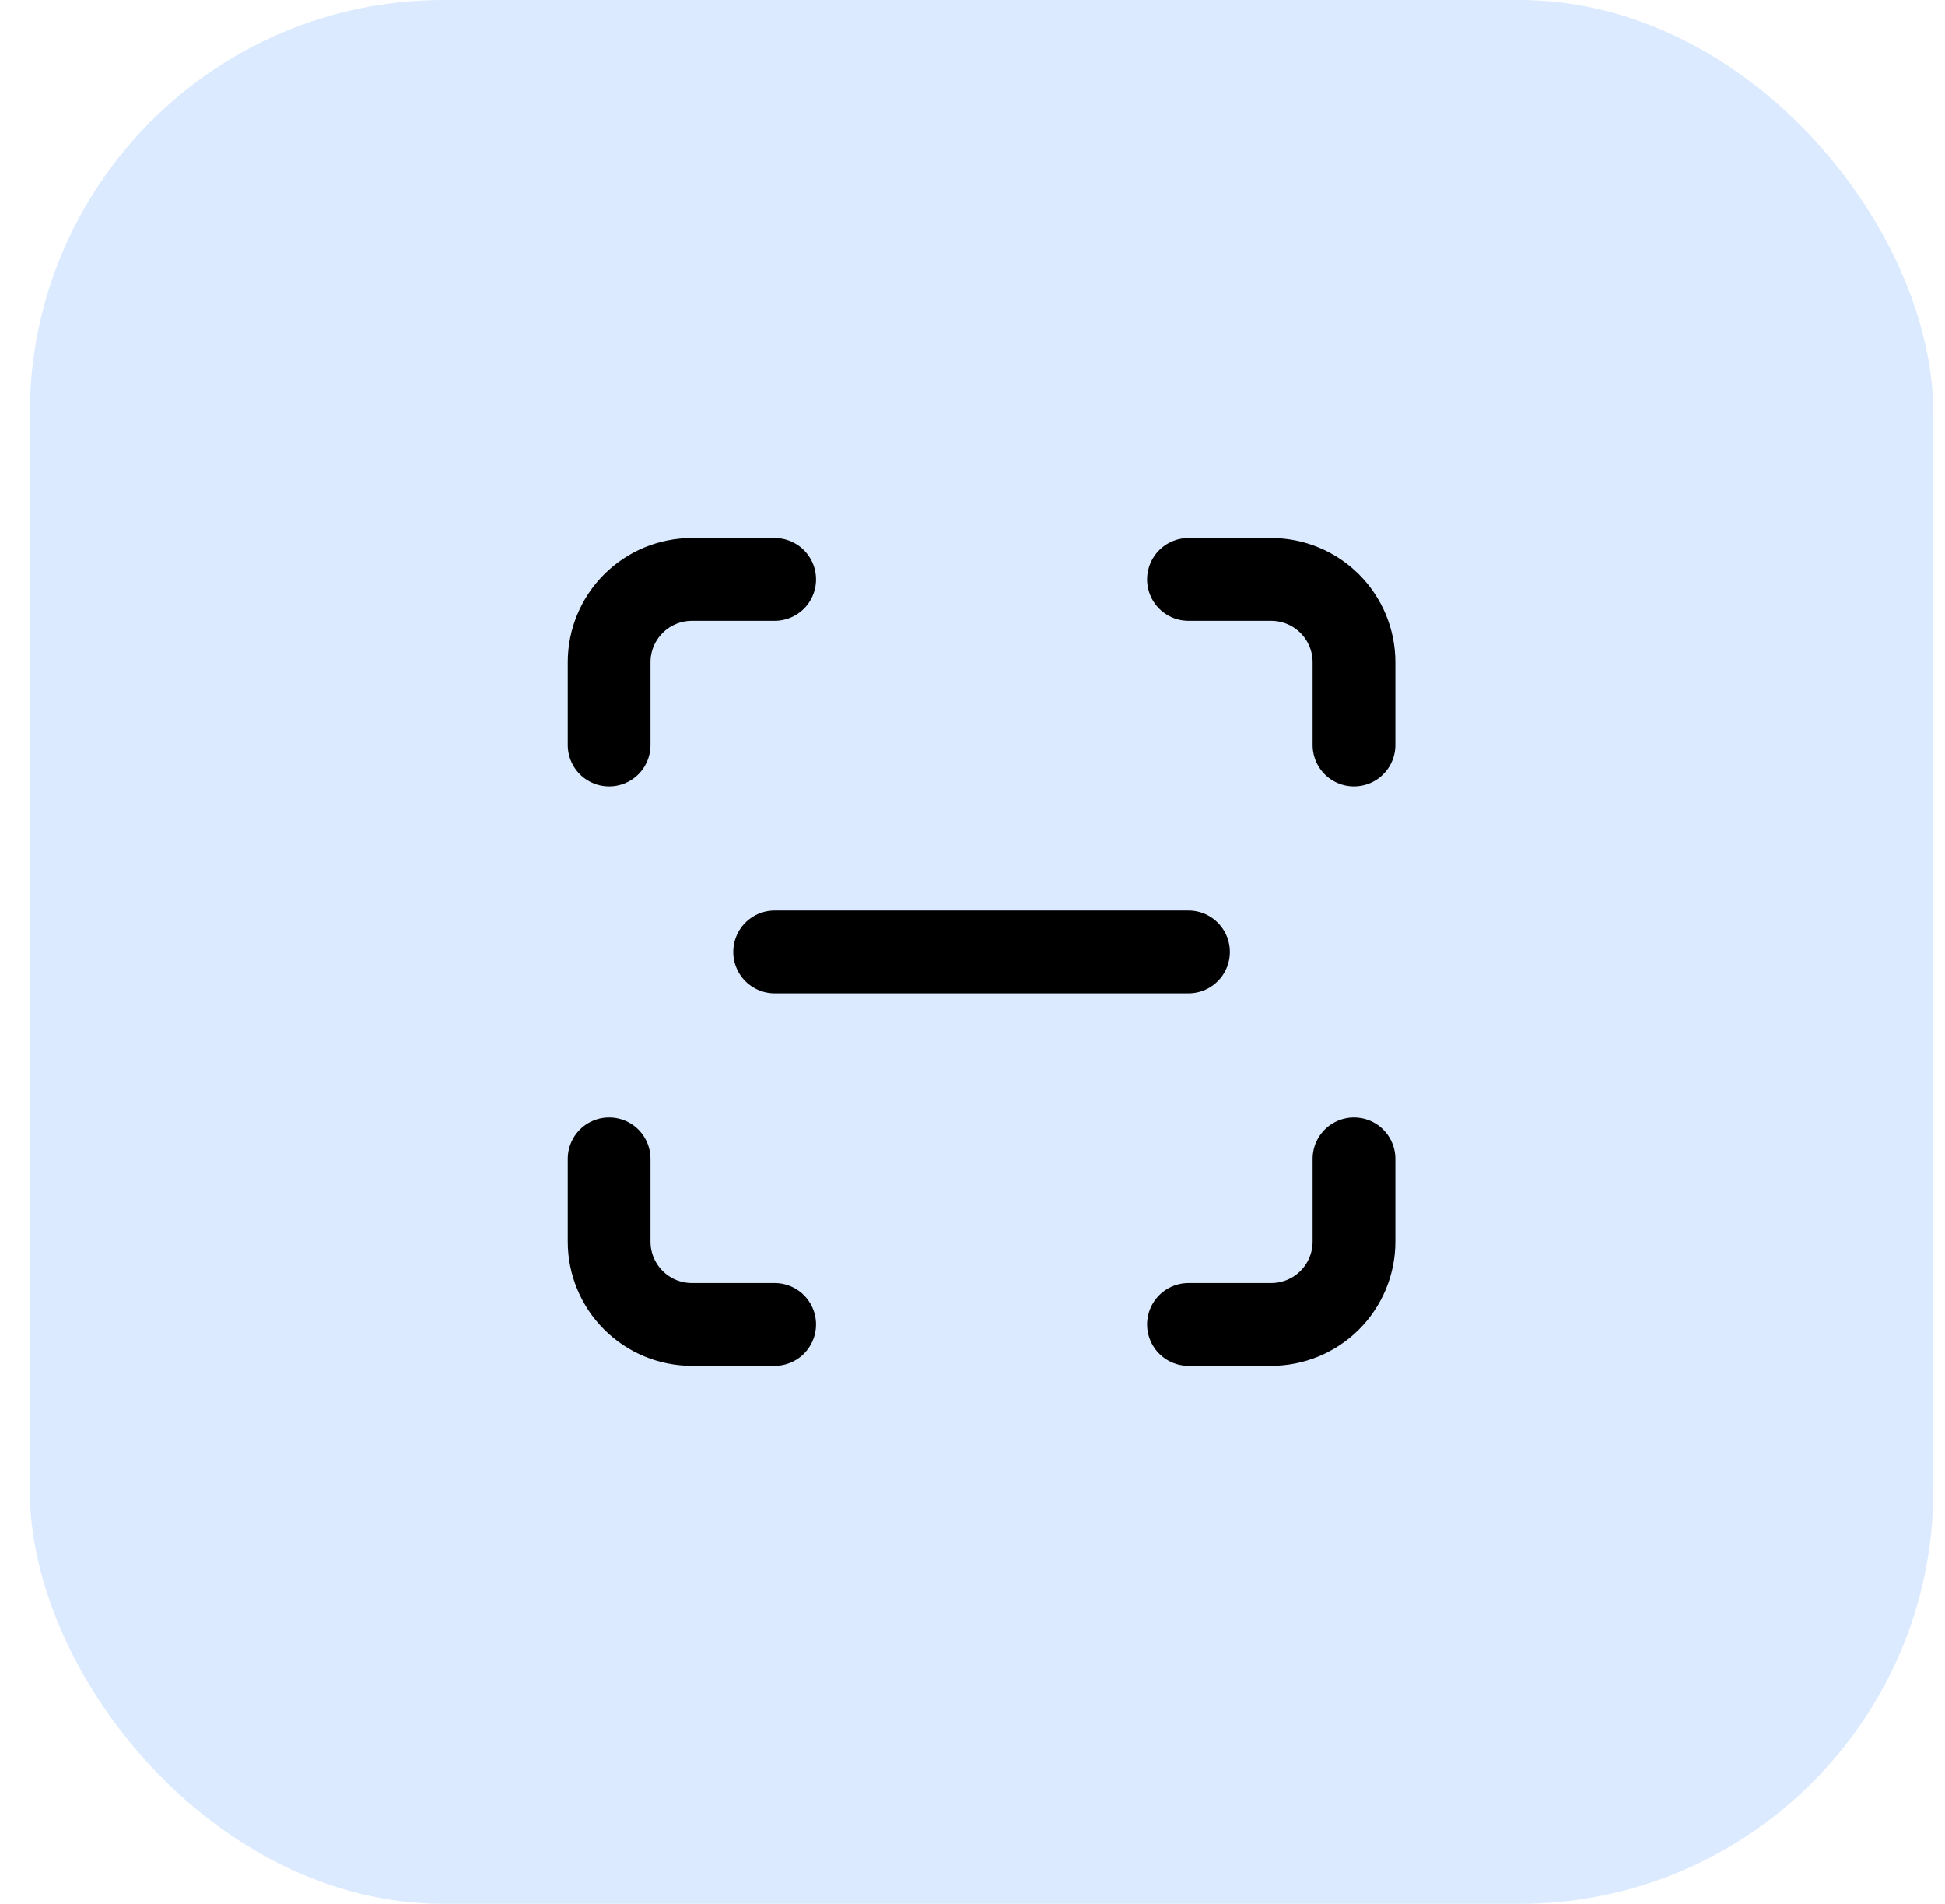
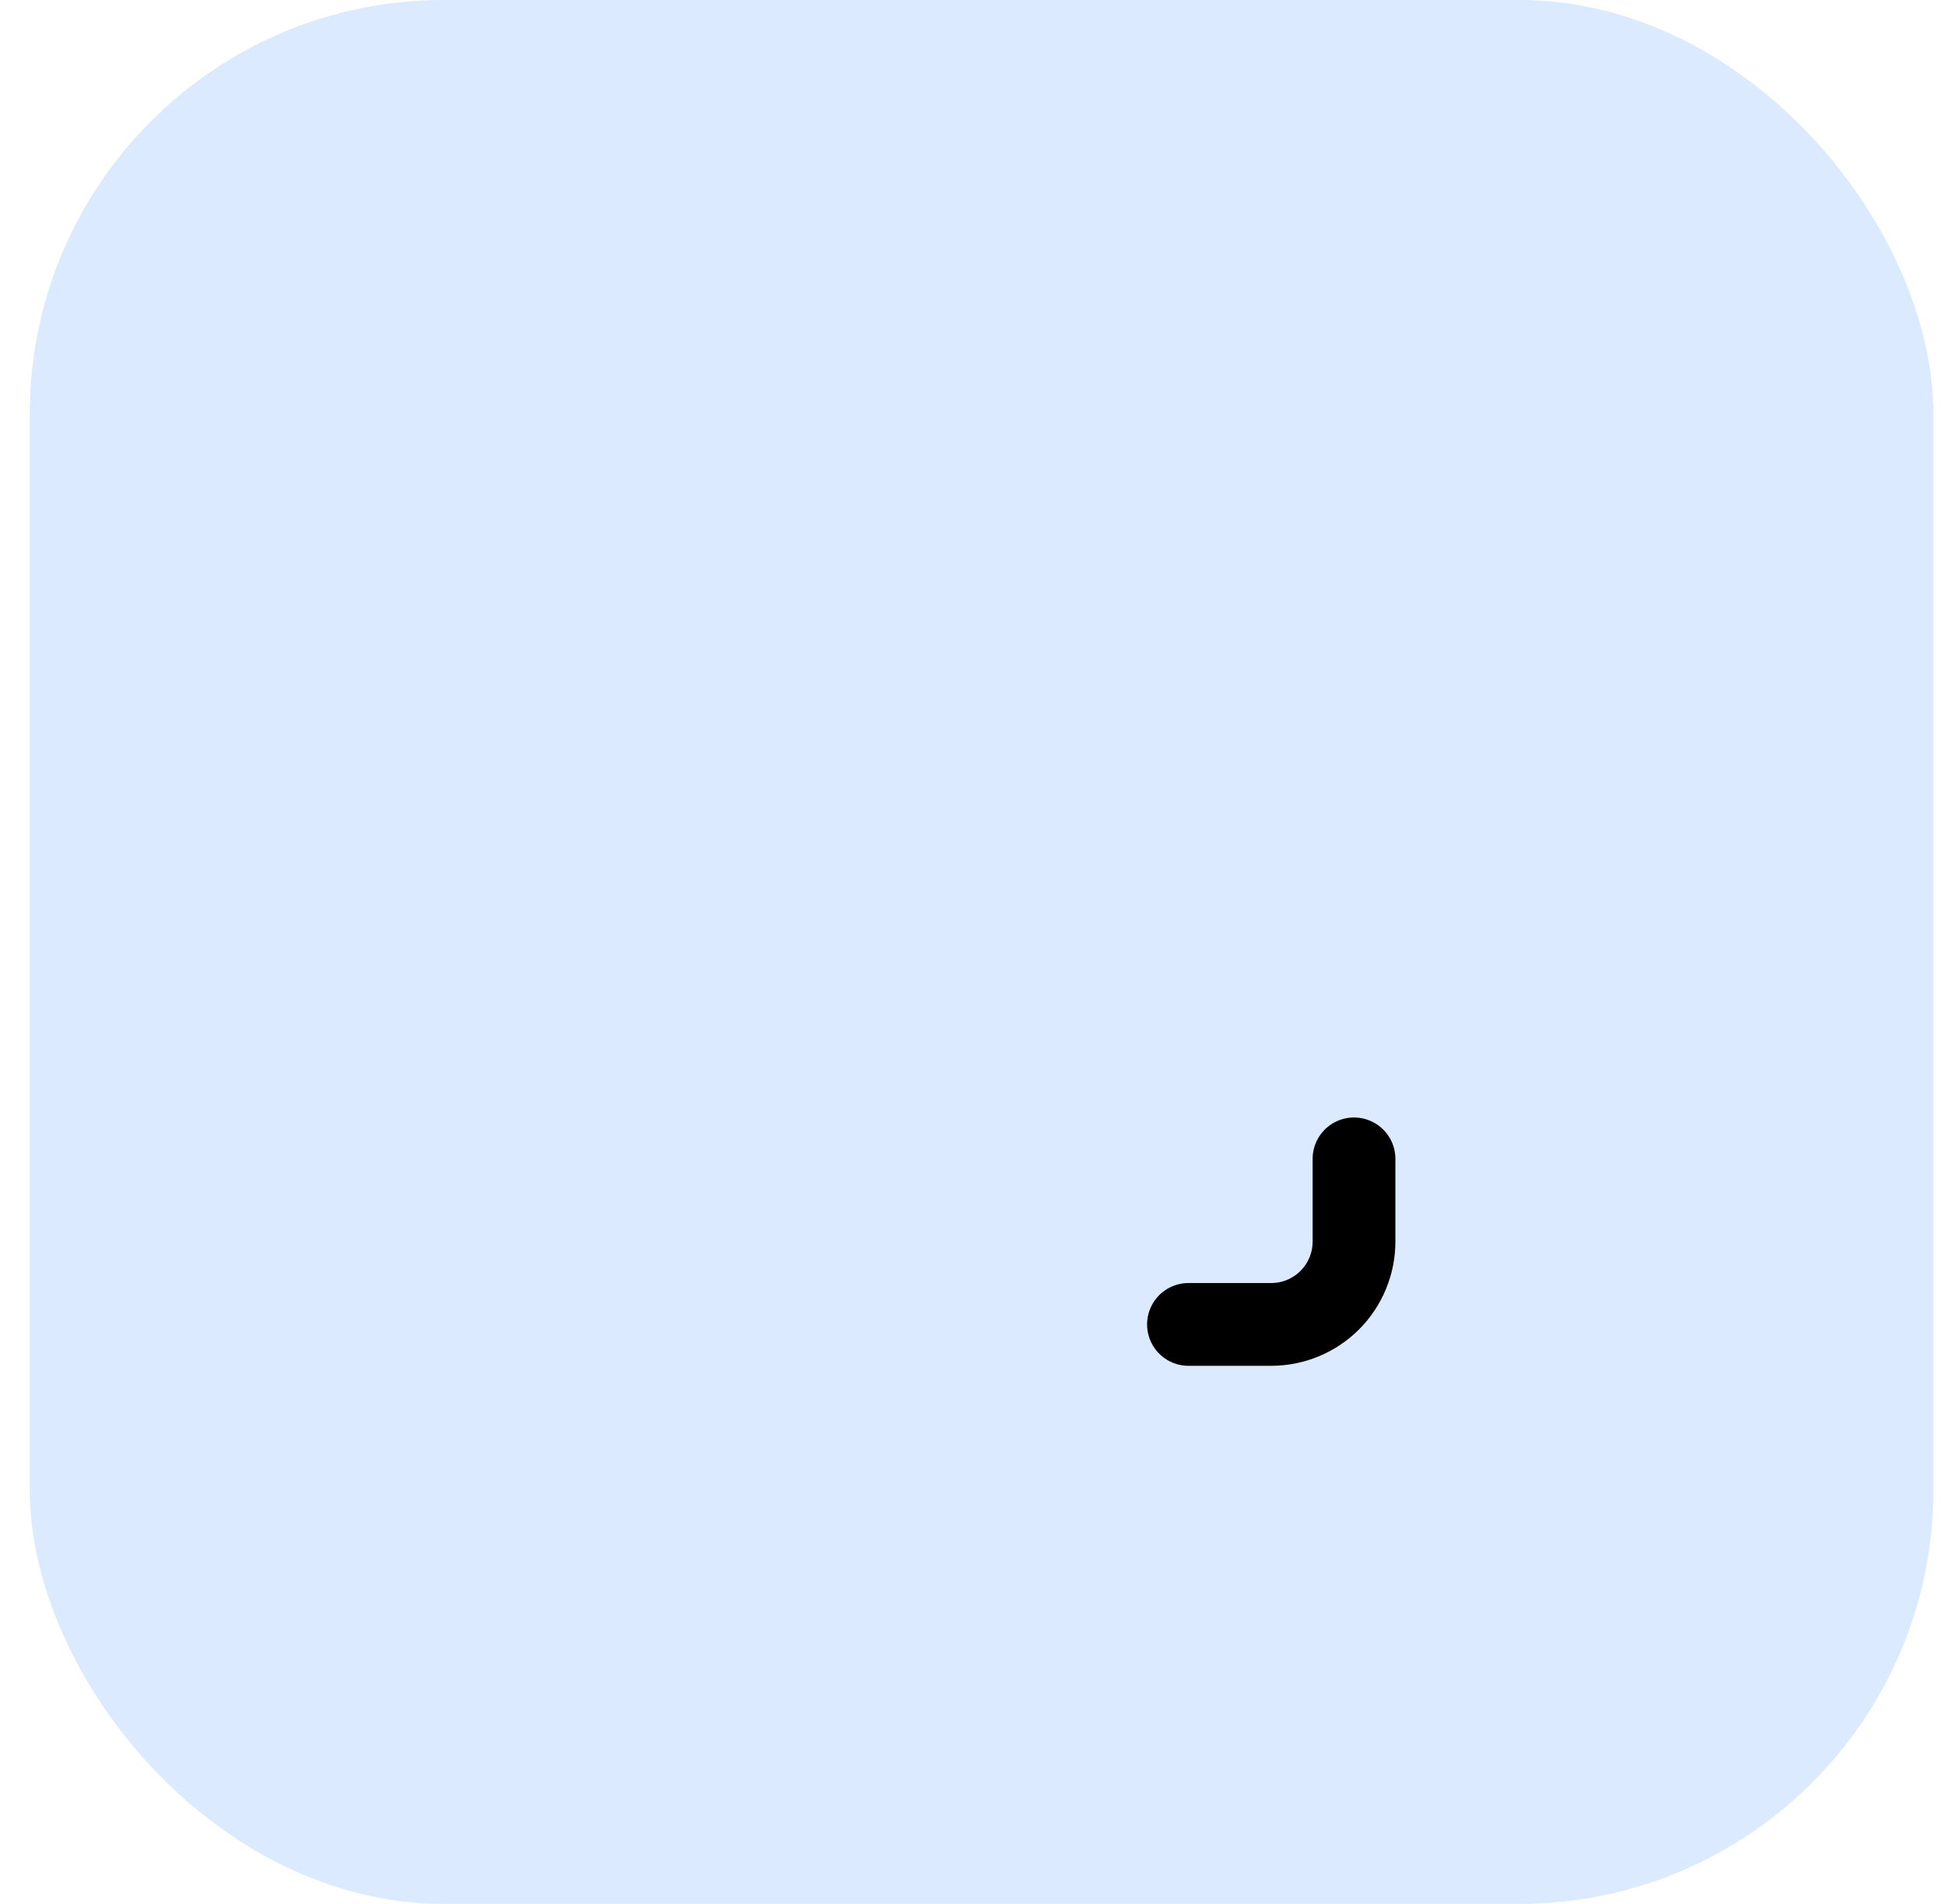
<svg xmlns="http://www.w3.org/2000/svg" width="47" height="46" viewBox="0 0 47 46" fill="none">
  <rect x="0.719" width="46" height="46" rx="10" fill="#DBEAFE" />
-   <path d="M14.719 18V16C14.719 15.47 14.93 14.961 15.305 14.586C15.68 14.211 16.188 14 16.719 14H18.719" stroke="black" stroke-width="2" stroke-linecap="round" stroke-linejoin="round" />
-   <path d="M28.719 14H30.719C31.249 14 31.758 14.211 32.133 14.586C32.508 14.961 32.719 15.47 32.719 16V18" stroke="black" stroke-width="2" stroke-linecap="round" stroke-linejoin="round" />
  <path d="M32.719 28V30C32.719 30.53 32.508 31.039 32.133 31.414C31.758 31.789 31.249 32 30.719 32H28.719" stroke="black" stroke-width="2" stroke-linecap="round" stroke-linejoin="round" />
-   <path d="M18.719 32H16.719C16.188 32 15.68 31.789 15.305 31.414C14.93 31.039 14.719 30.53 14.719 30V28" stroke="black" stroke-width="2" stroke-linecap="round" stroke-linejoin="round" />
-   <path d="M18.719 23H28.719" stroke="black" stroke-width="2" stroke-linecap="round" stroke-linejoin="round" />
</svg>